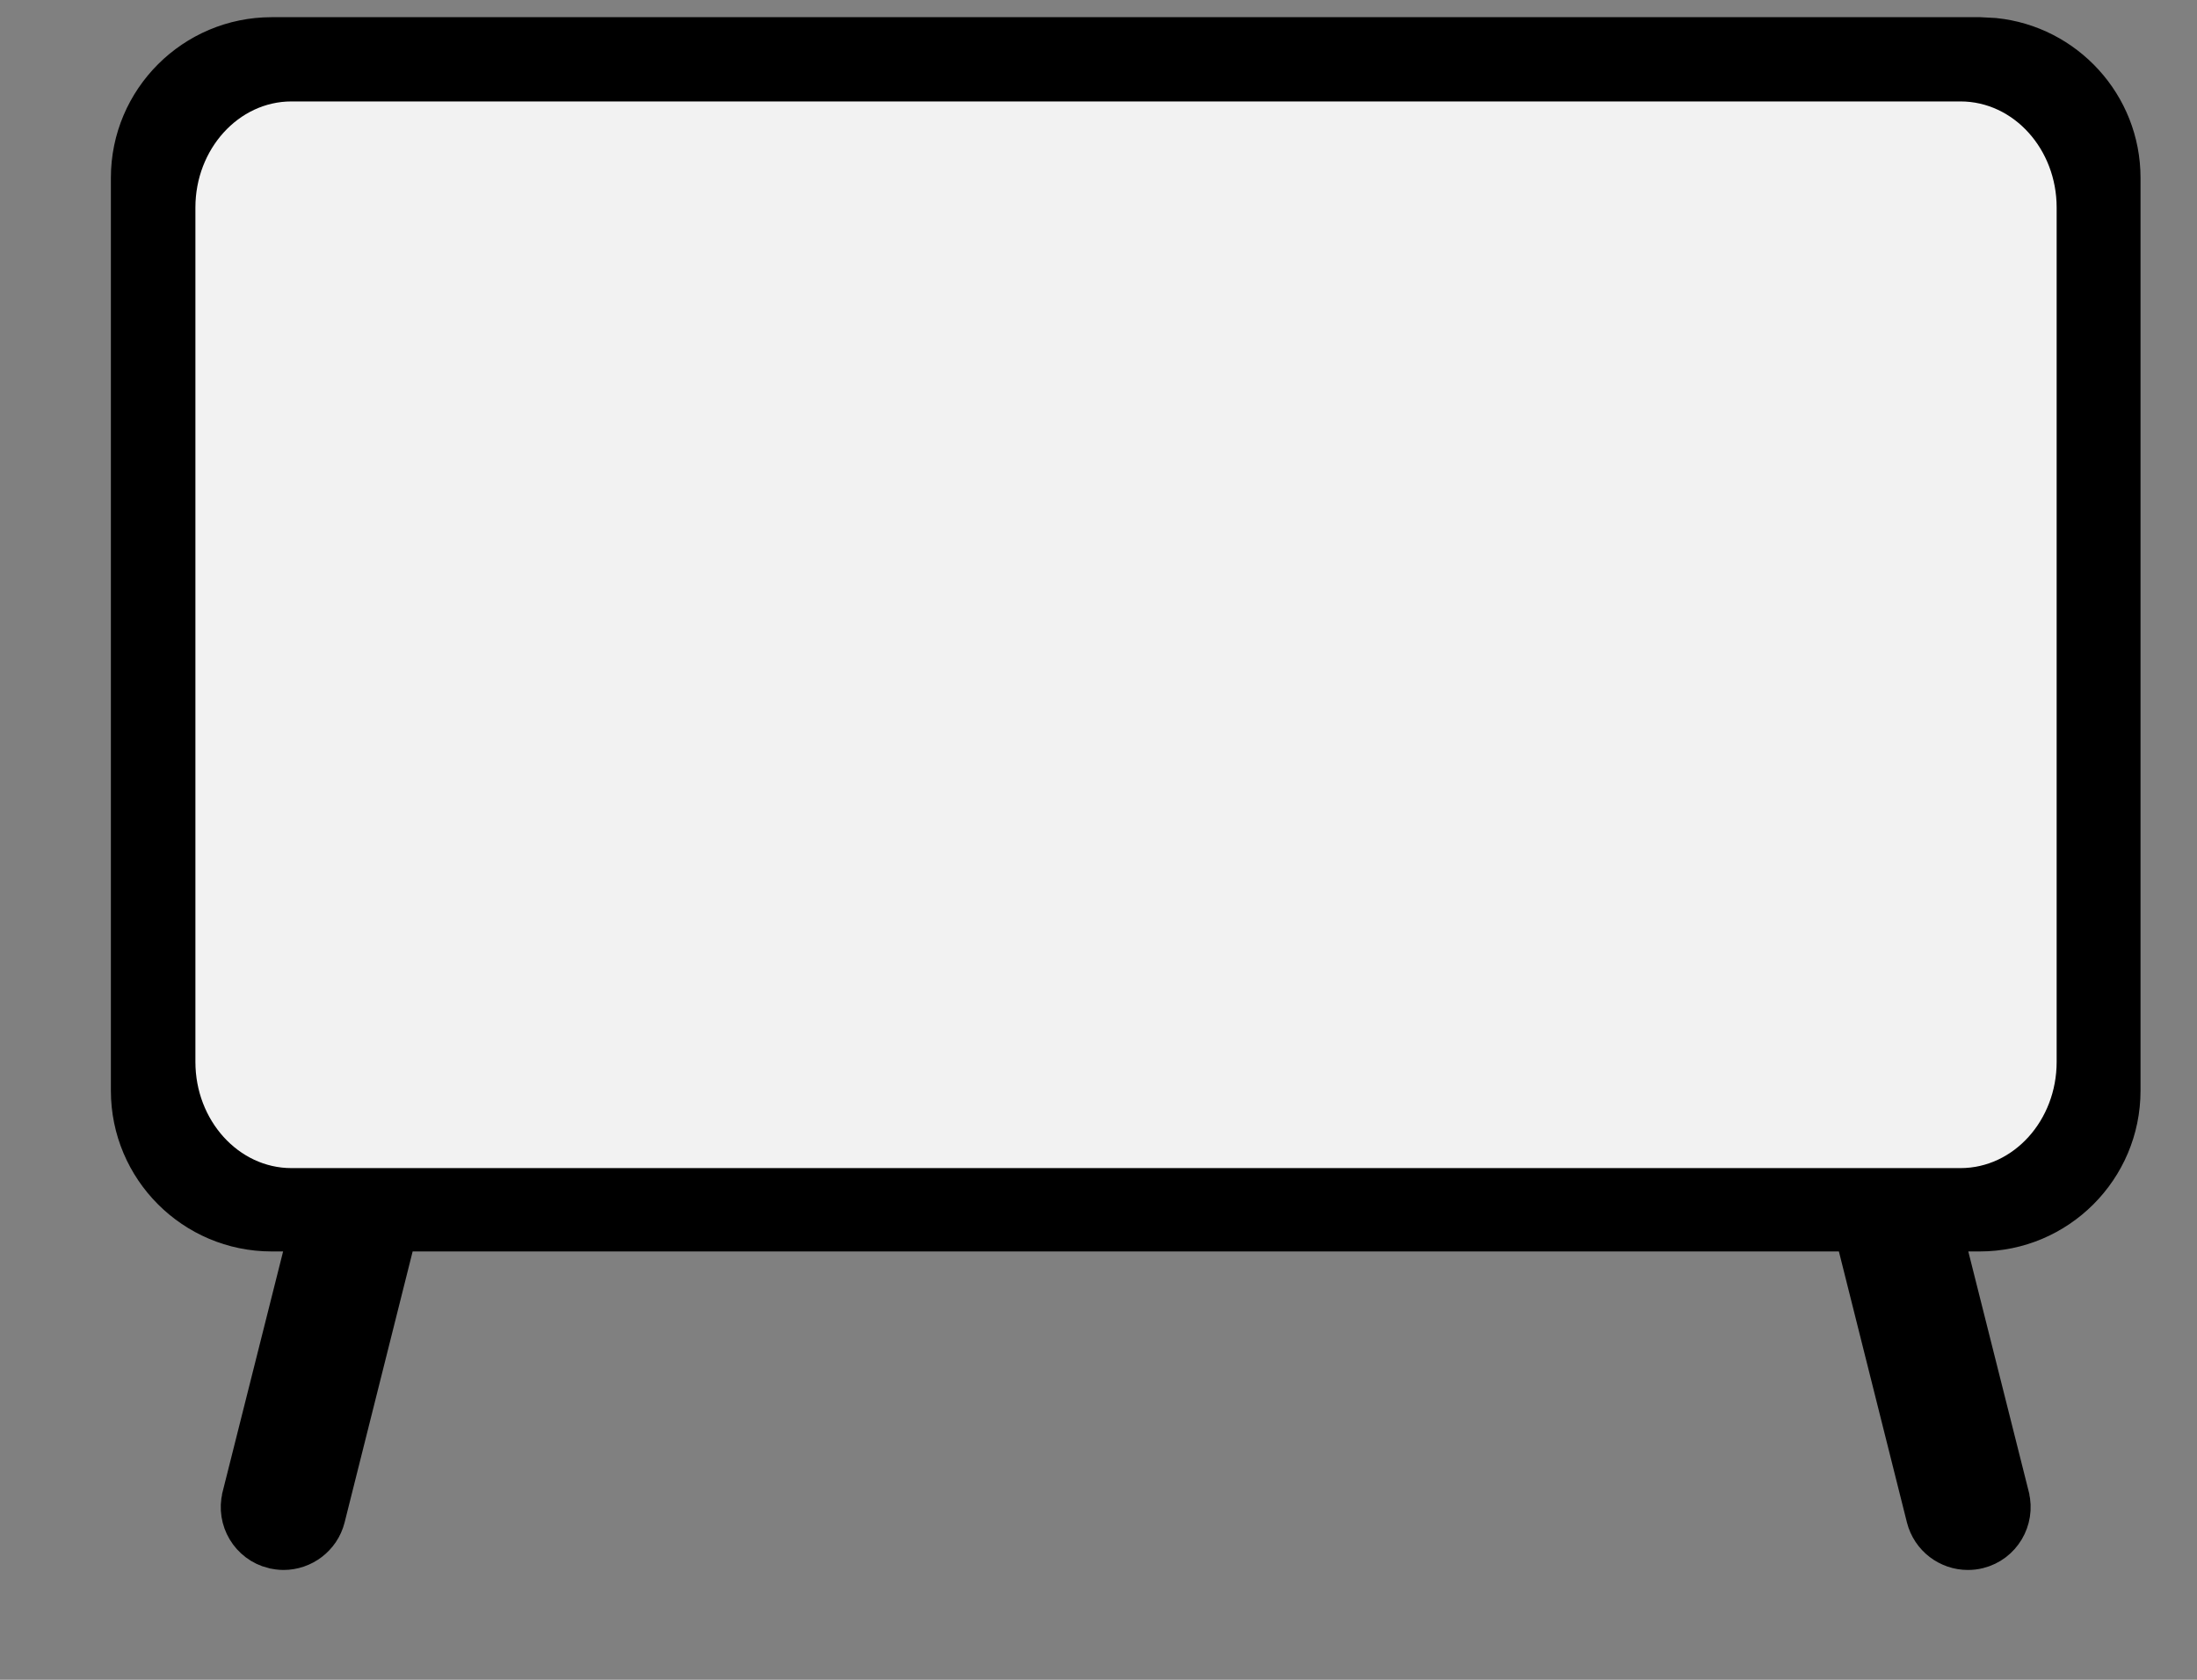
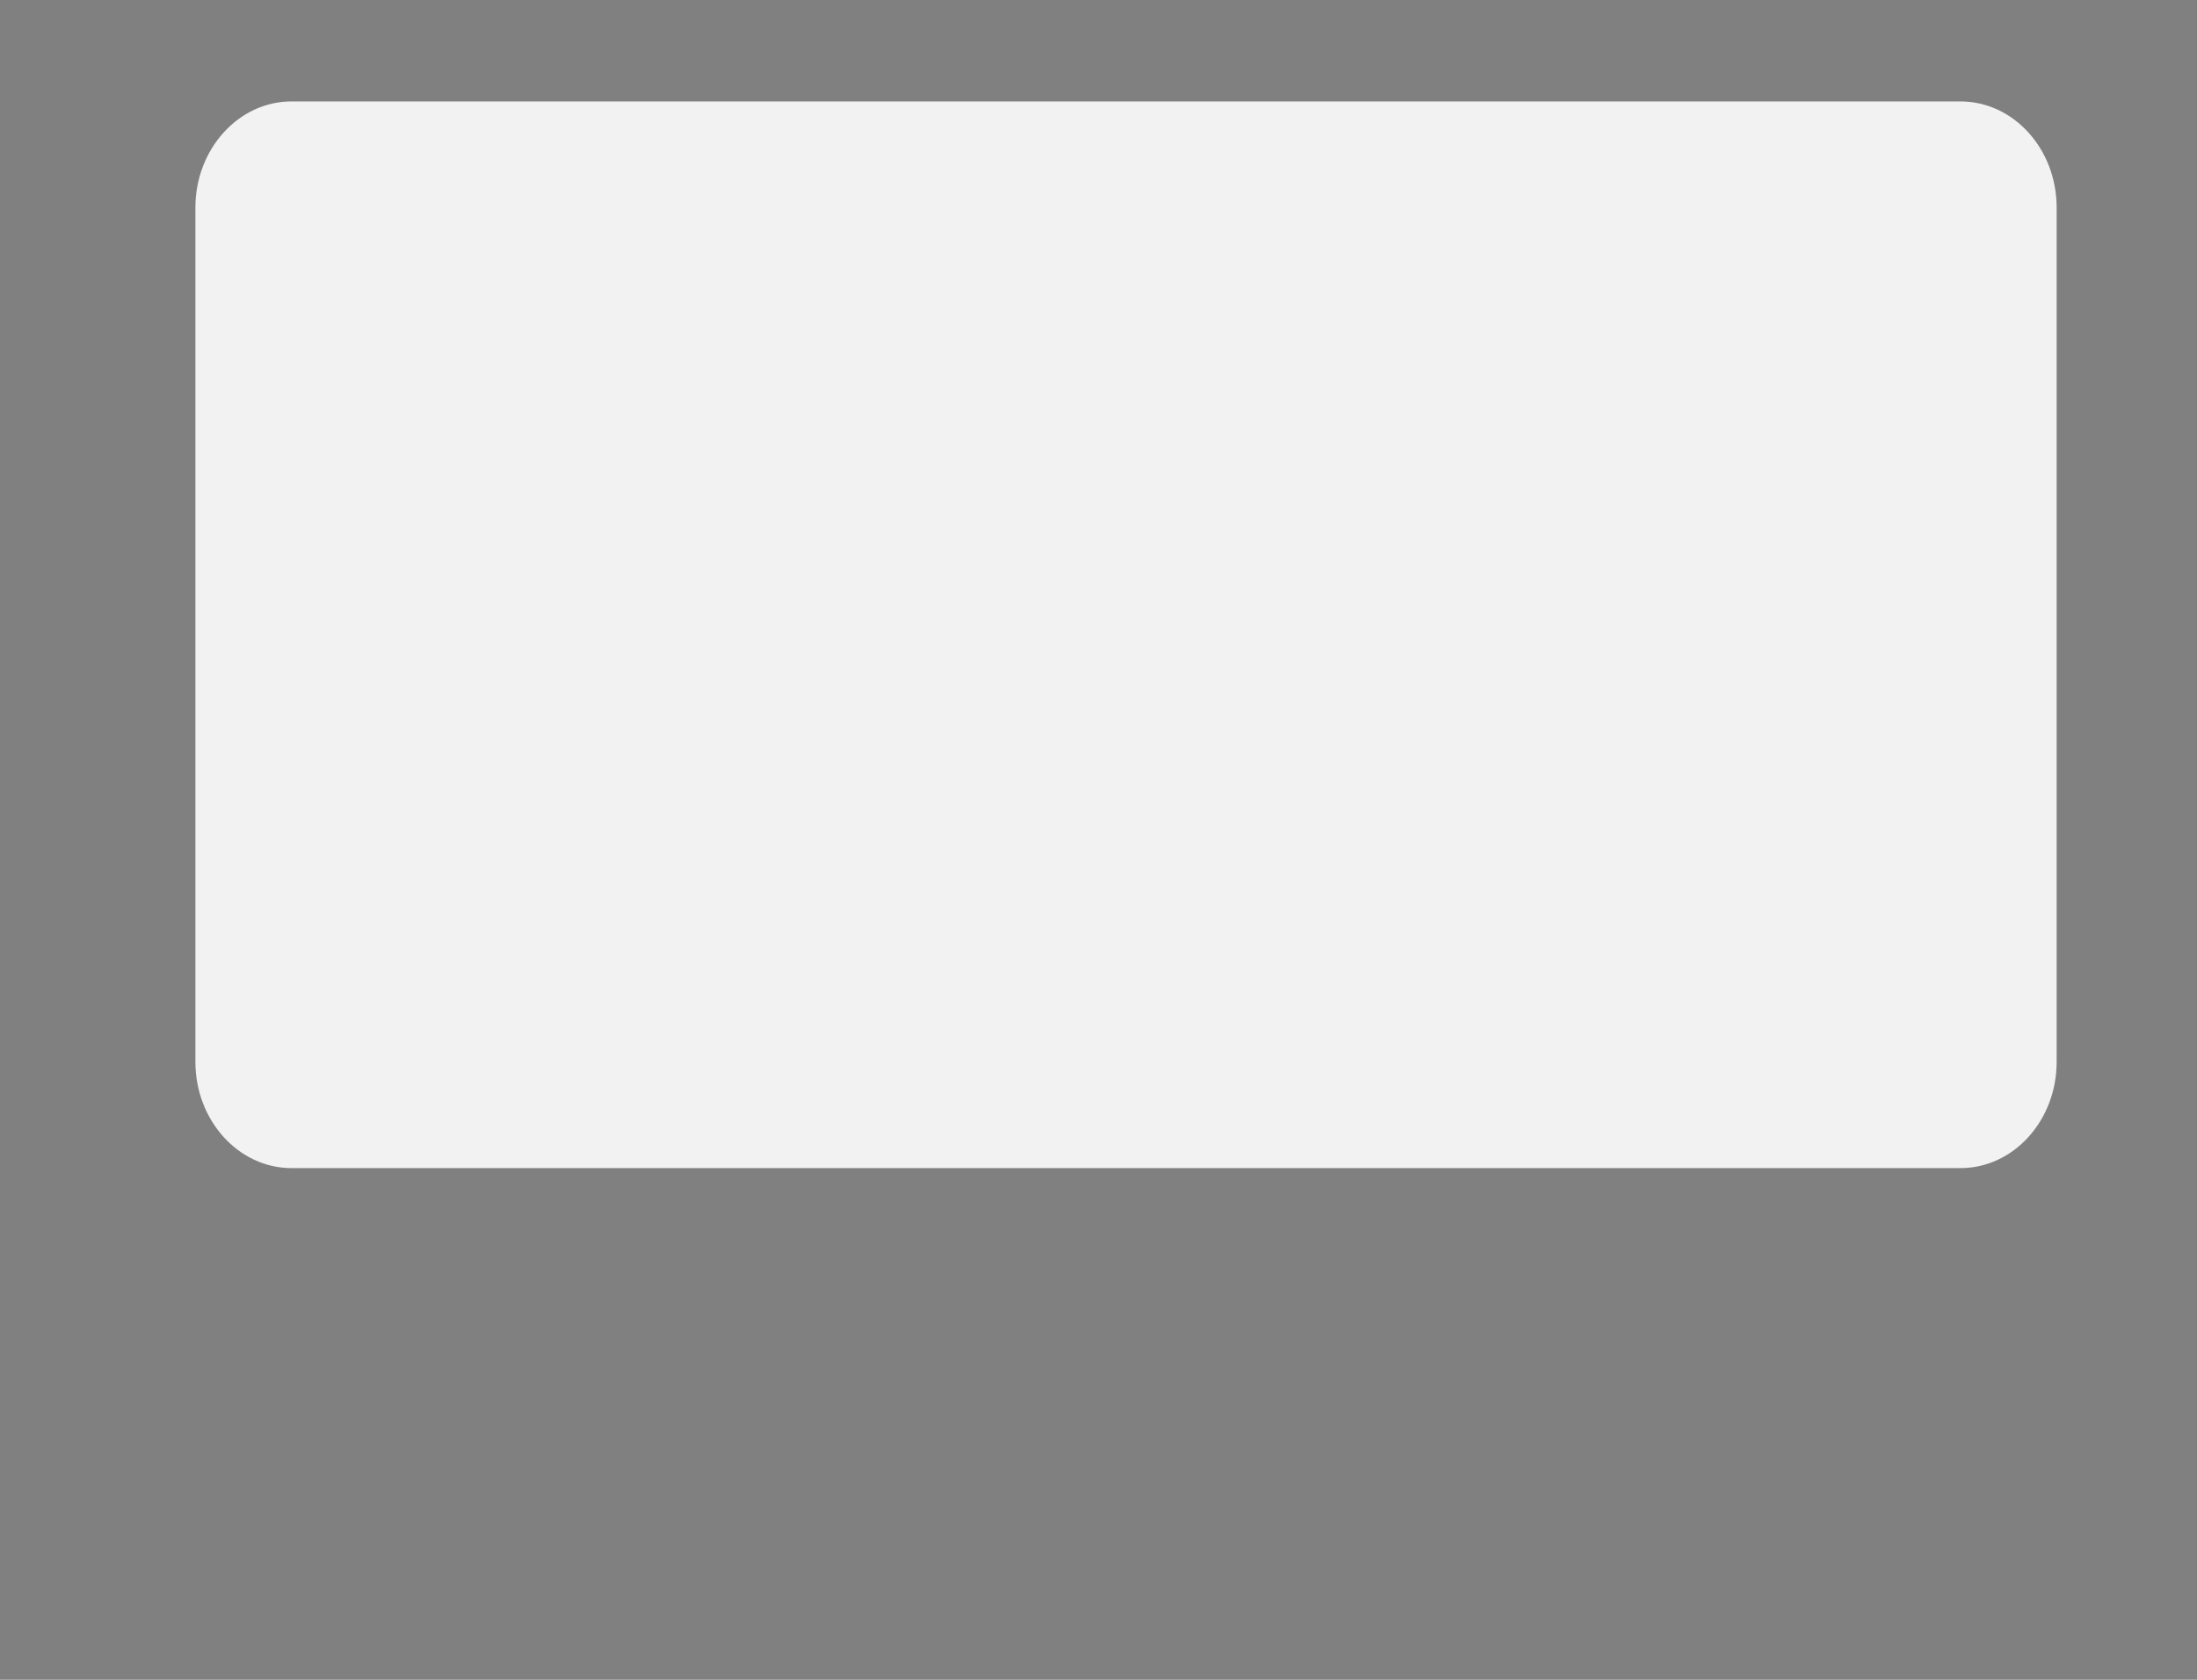
<svg xmlns="http://www.w3.org/2000/svg" width="17" height="13" viewBox="0 0 17 13" fill="none">
  <rect x="0" y="0" width="17" height="13" fill="#808080" stroke="none" />
-   <path d="M15.319 0.283L15.432 0.289C15.982 0.345 16.413 0.811 16.413 1.376V8.441C16.413 9.044 15.923 9.535 15.319 9.535H15.038L15.553 11.582V11.583C15.597 11.762 15.489 11.945 15.309 11.99C15.282 11.997 15.254 12 15.227 12C15.077 12 14.94 11.899 14.901 11.746L14.346 9.535H3.076L2.521 11.746C2.482 11.899 2.344 12 2.194 12C2.167 12 2.14 11.996 2.114 11.99H2.113C1.932 11.945 1.824 11.762 1.868 11.583V11.582L2.383 9.535H2.102C1.498 9.535 1.008 9.044 1.008 8.441V1.376C1.008 0.773 1.499 0.283 2.102 0.283H15.319Z" fill="black" stroke="black" stroke-width="0.3" />
  <path d="M2.255 0.785H15.17C15.581 0.785 15.914 1.154 15.914 1.606V8.218C15.914 8.671 15.581 9.04 15.17 9.04H2.255C1.846 9.04 1.512 8.671 1.512 8.218V1.606C1.512 1.154 1.846 0.785 2.255 0.785Z" fill="#F2F2F2" />
</svg>